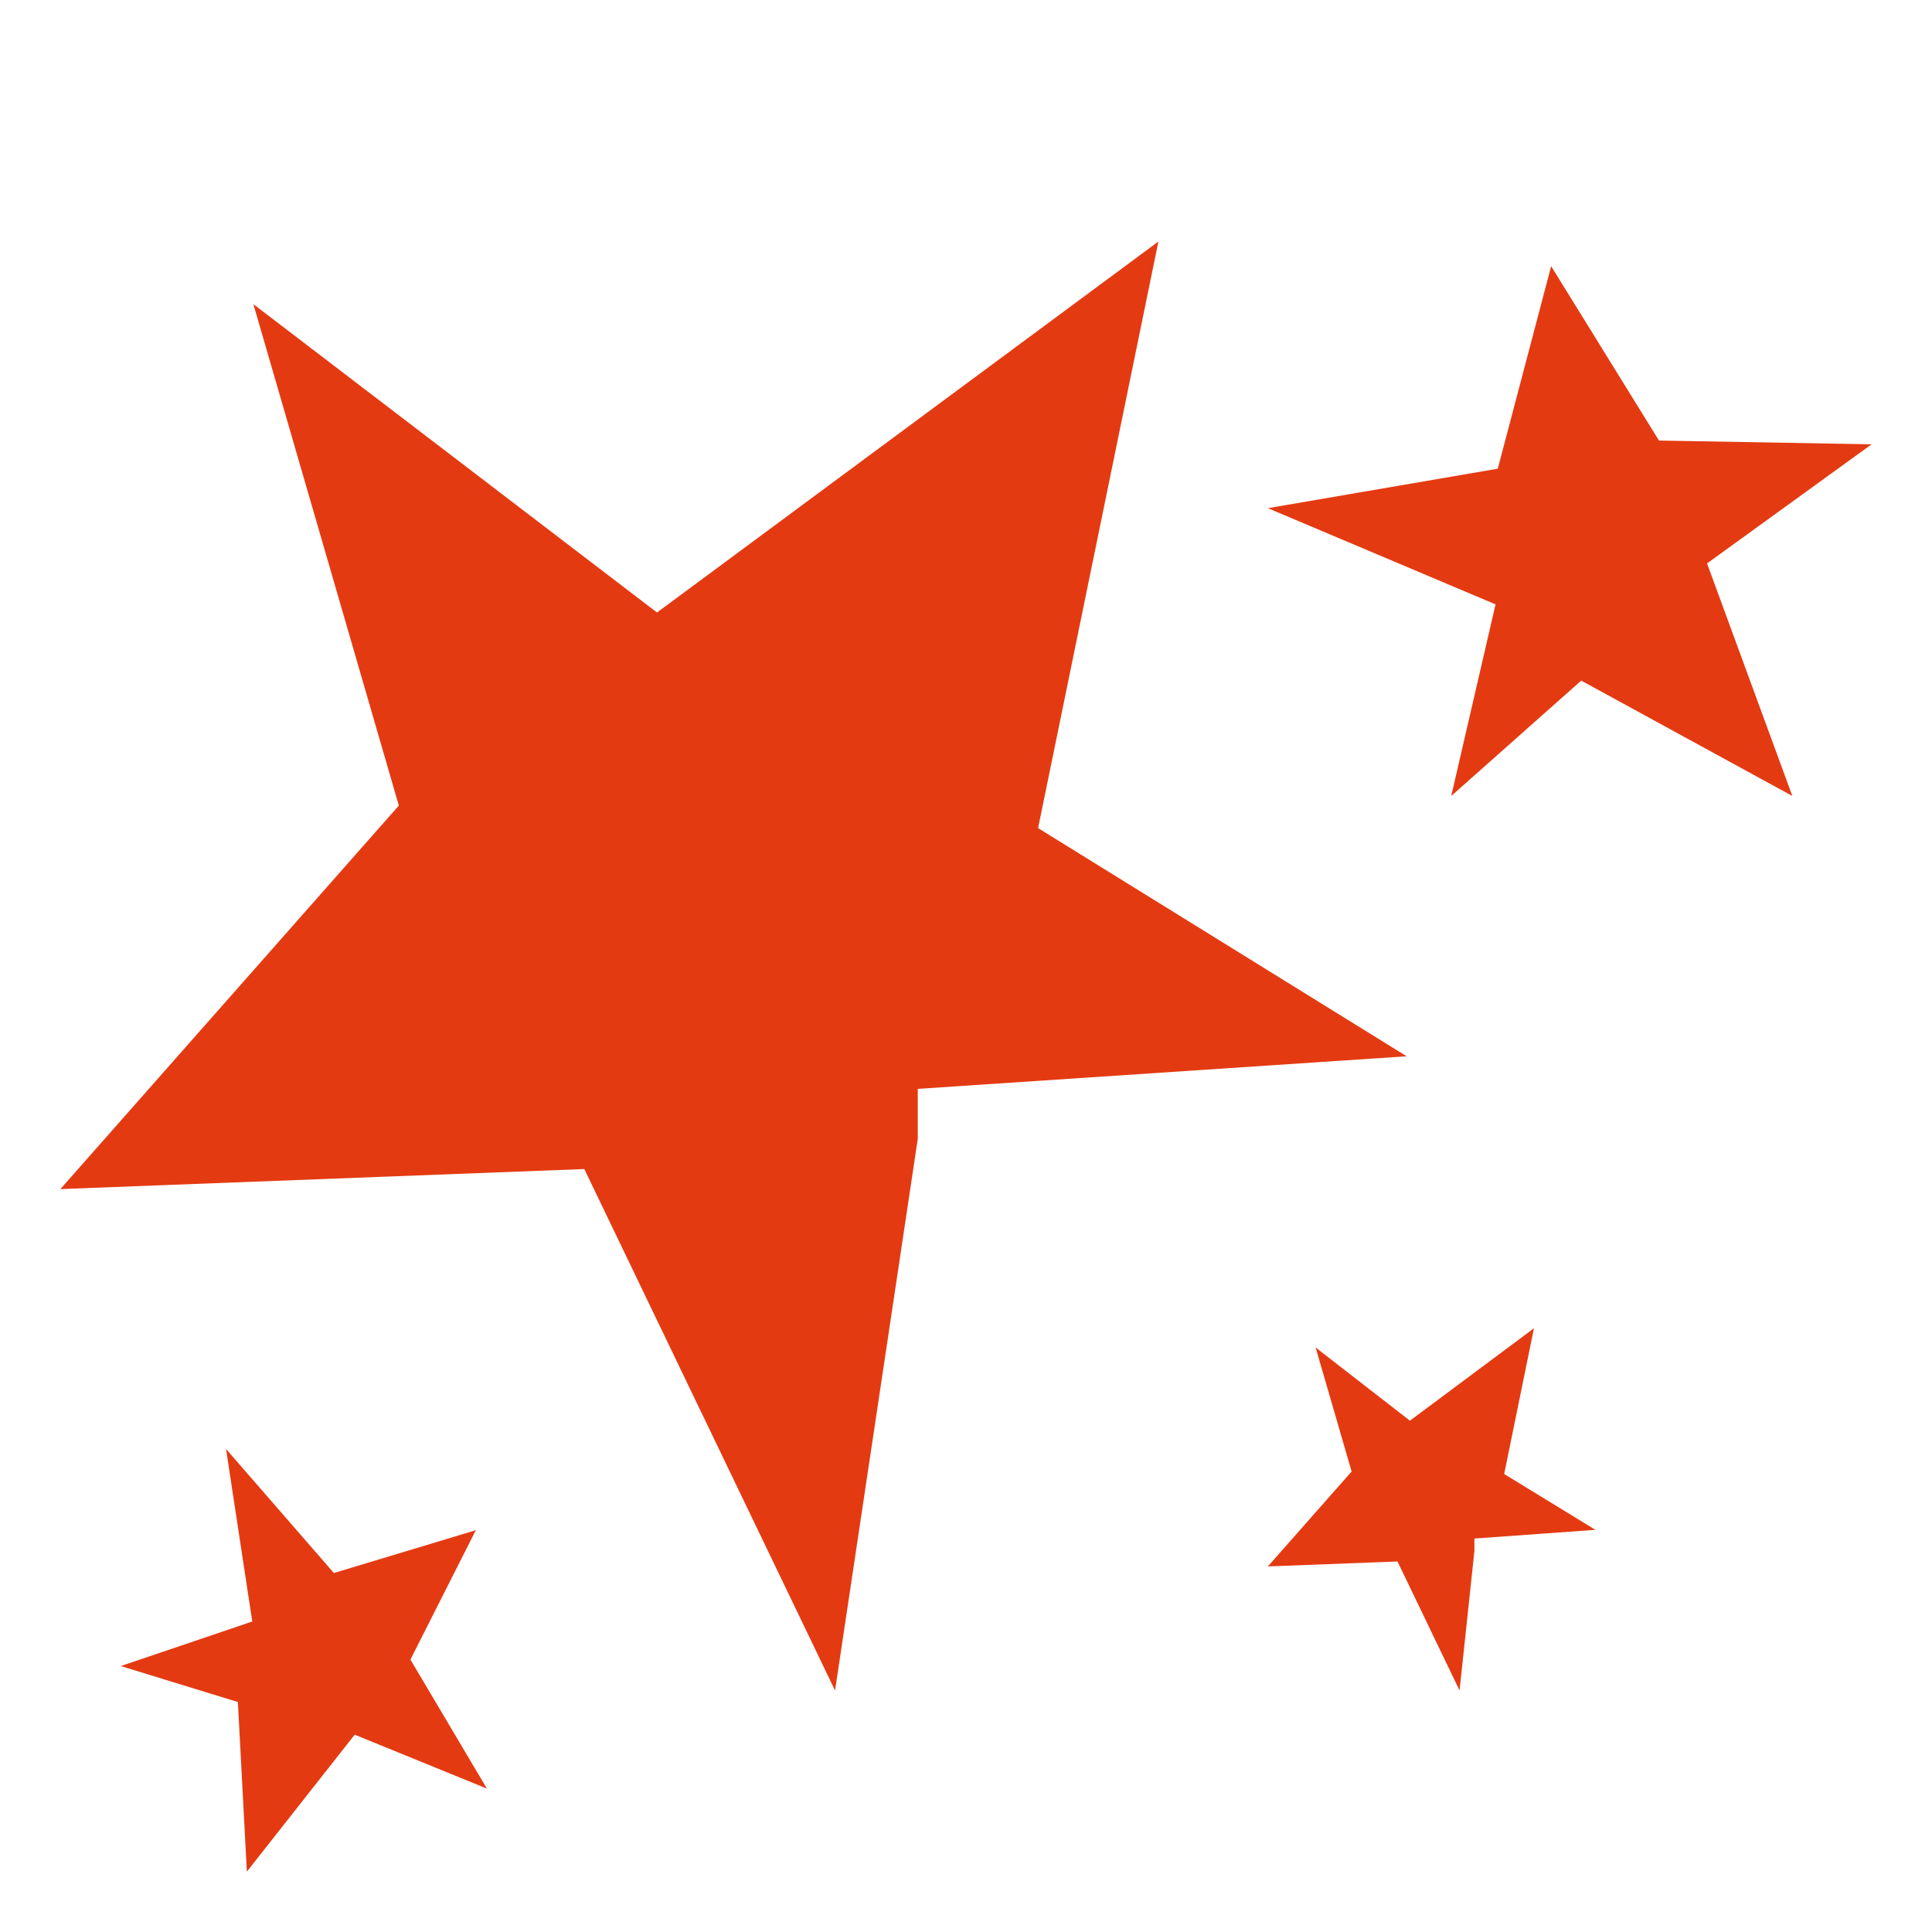
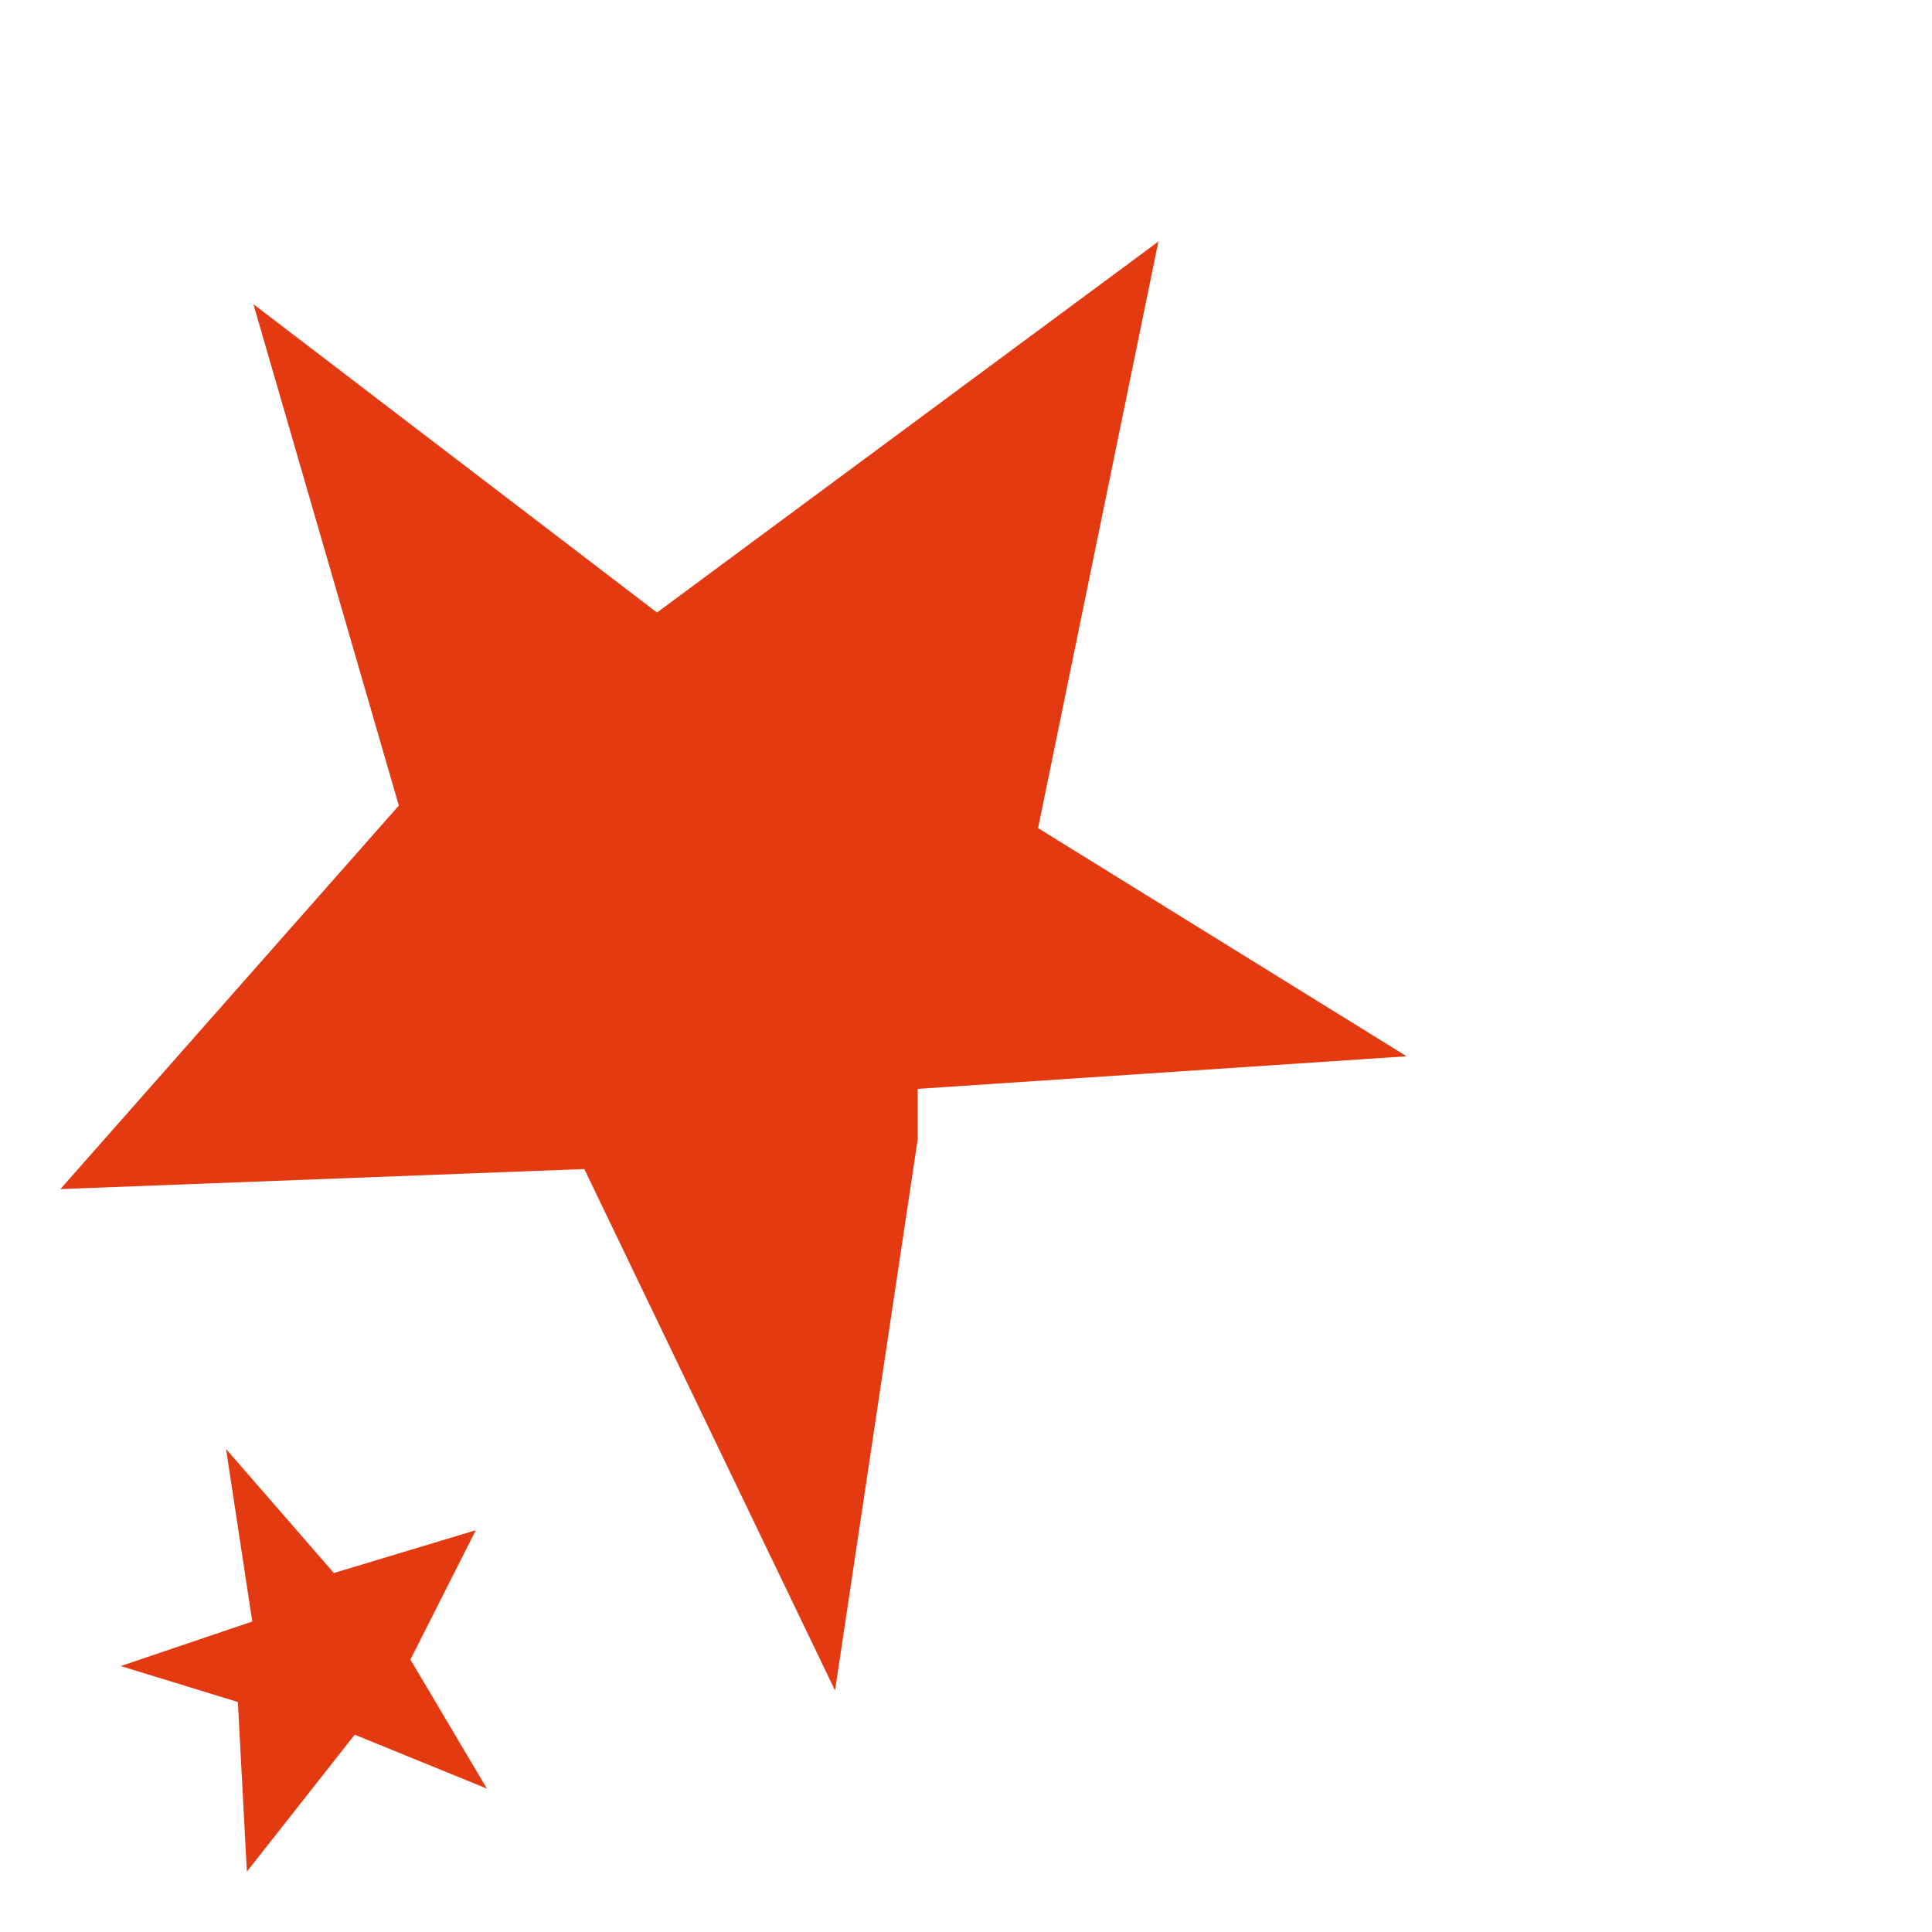
<svg xmlns="http://www.w3.org/2000/svg" width="32" height="32" viewBox="0 0 32 32" fill="none">
-   <path d="M31 7.359L27.478 7.297L25.692 4.409L24.808 7.763L21 8.417L24.46 9.879L24.771 10.01L24.037 13.184L26.19 11.273L29.687 13.184L28.274 9.332L31 7.359Z" fill="#E43A12" />
  <path d="M4.197 5.038L6.606 13.343L1 19.695L9.678 19.363L13.831 28L15.201 18.865V18.035L23.298 17.495L17.194 13.716L19.187 4L10.882 10.145L4.197 5.038Z" fill="#E43A12" />
  <path d="M8.065 29.625L6.798 27.488L7.881 25.345L5.53 26.054L3.744 24L4.143 26.625L4.179 26.857L2 27.595L3.94 28.191L4.089 31L5.875 28.732L8.065 29.625Z" fill="#E43A12" />
-   <path d="M21.791 22.319L22.387 24.373L21 25.945L23.147 25.863L24.175 28L24.421 25.688V25.483L26.425 25.339L24.914 24.414L25.407 22L23.353 23.531L21.791 22.319Z" fill="#E43A12" />
</svg>